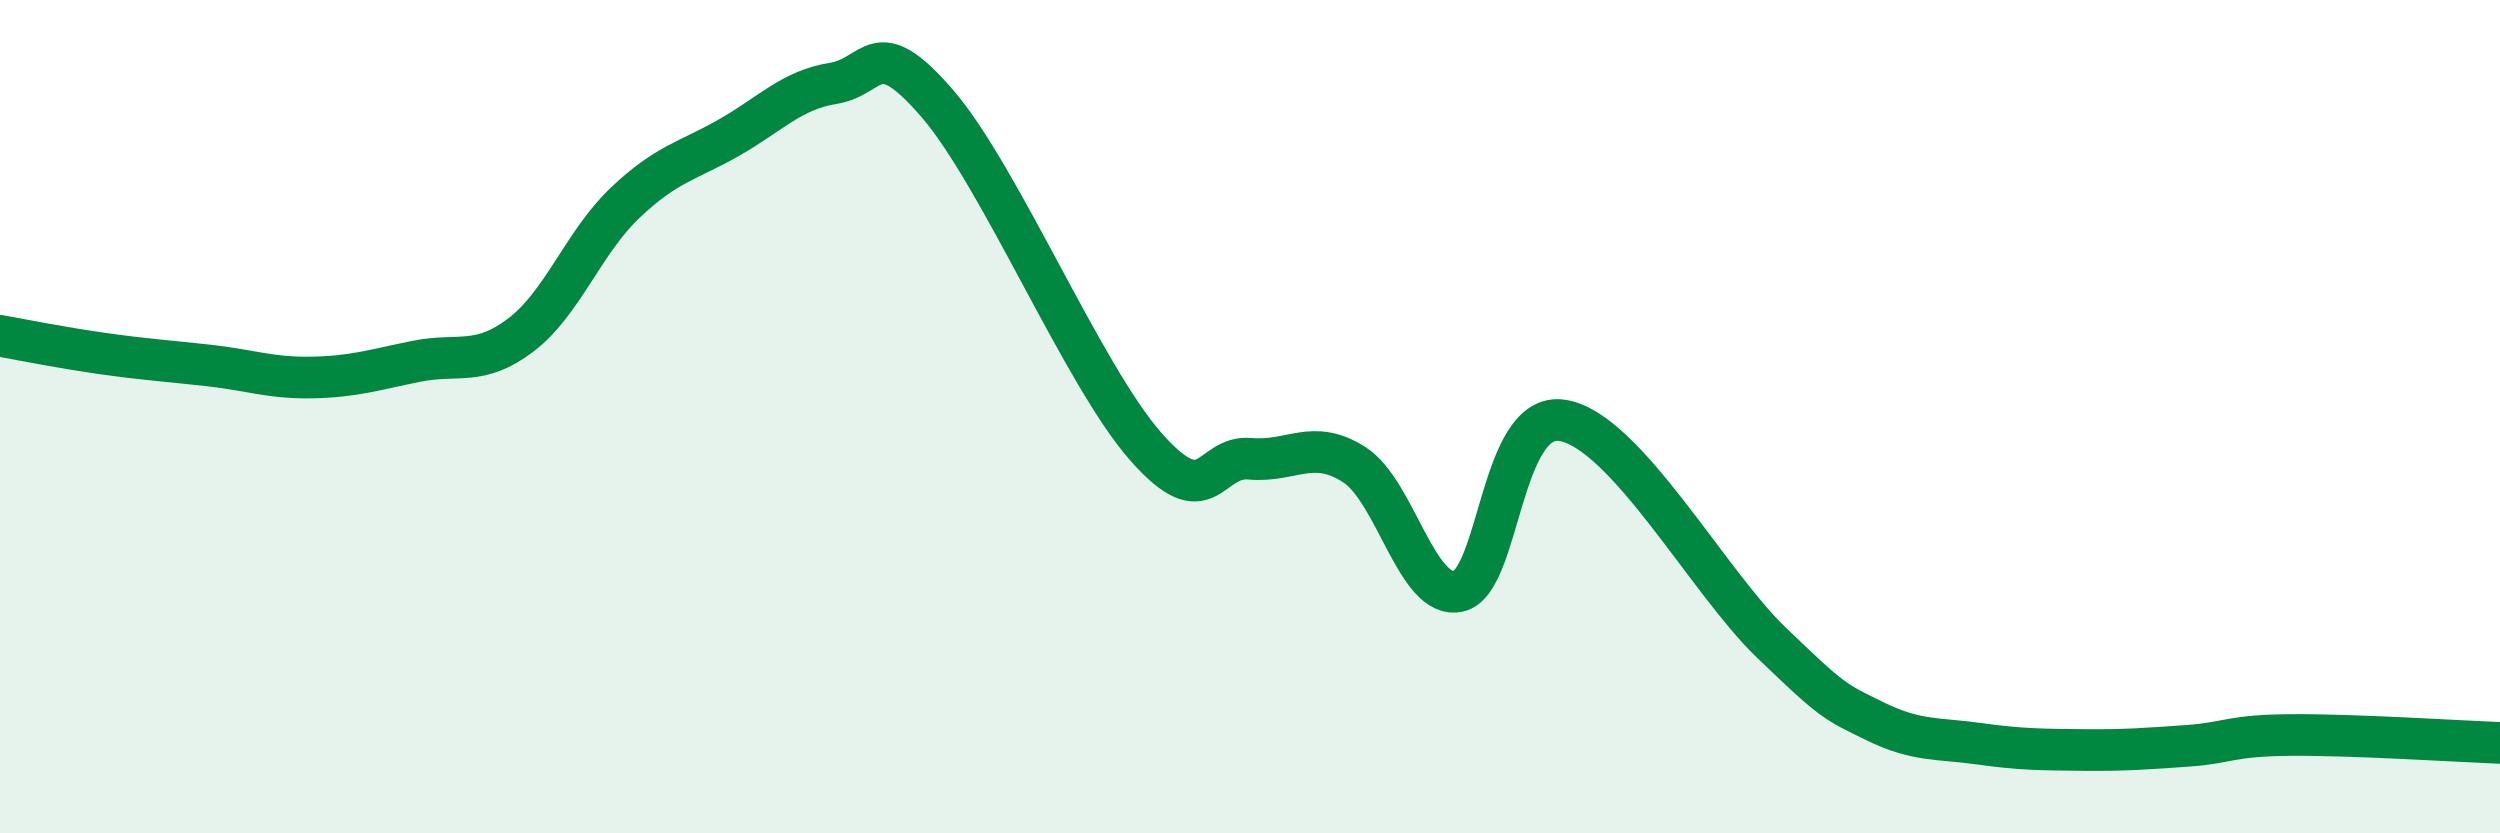
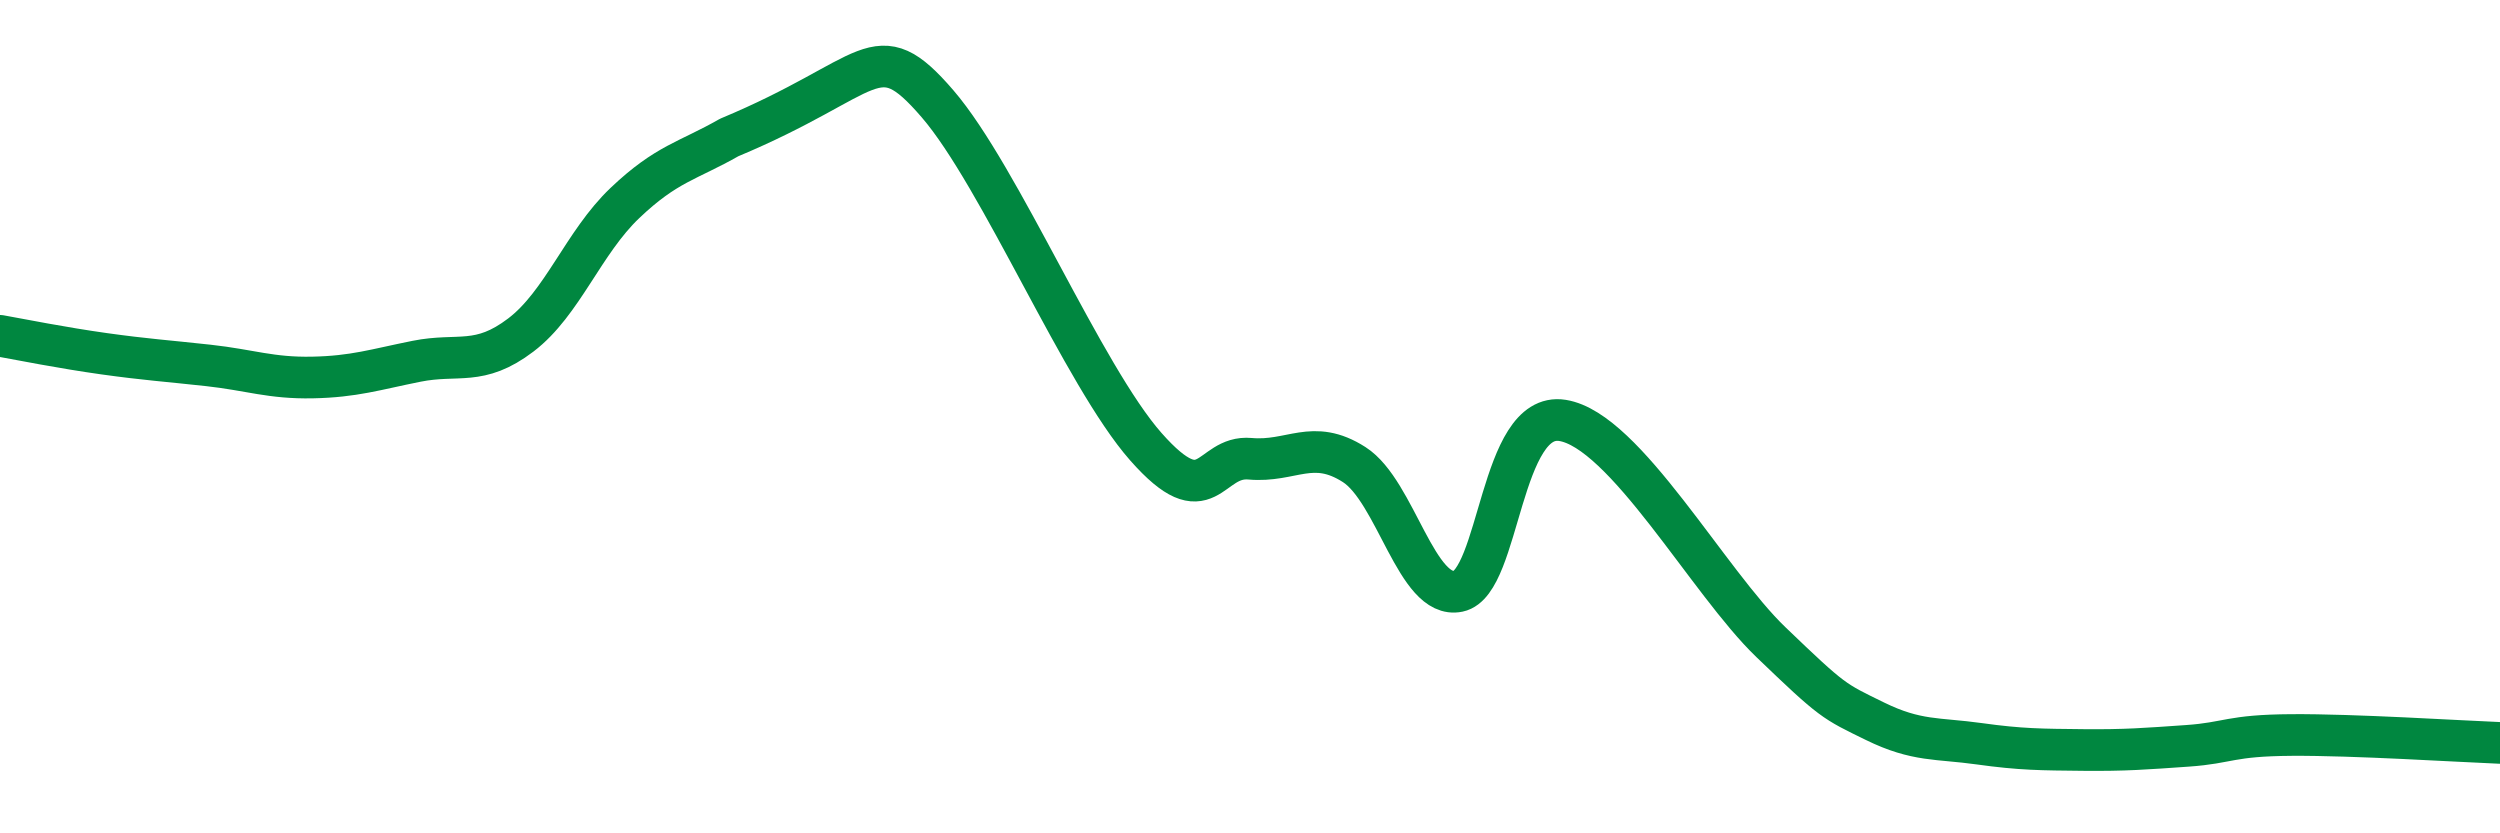
<svg xmlns="http://www.w3.org/2000/svg" width="60" height="20" viewBox="0 0 60 20">
-   <path d="M 0,8.06 C 0.5,8.15 1.5,8.35 2.5,8.49 C 3.5,8.63 4,8.66 5,8.77 C 6,8.88 6.5,9.08 7.5,9.06 C 8.5,9.04 9,8.87 10,8.67 C 11,8.47 11.5,8.8 12.5,8.04 C 13.5,7.28 14,5.82 15,4.87 C 16,3.92 16.5,3.87 17.5,3.3 C 18.5,2.73 19,2.16 20,2 C 21,1.84 21,0.75 22.5,2.49 C 24,4.23 26,9.02 27.5,10.72 C 29,12.42 29,10.92 30,11.01 C 31,11.1 31.5,10.51 32.5,11.15 C 33.5,11.79 34,14.4 35,14.19 C 36,13.98 36,9.85 37.5,10.09 C 39,10.33 41,13.97 42.5,15.41 C 44,16.85 44,16.82 45,17.31 C 46,17.8 46.5,17.71 47.5,17.85 C 48.5,17.99 49,17.99 50,18 C 51,18.01 51.5,17.97 52.5,17.9 C 53.5,17.83 53.5,17.65 55,17.64 C 56.5,17.63 59,17.79 60,17.83L60 20L0 20Z" fill="#008740" opacity="0.1" stroke-linecap="round" stroke-linejoin="round" />
-   <path d="M 0,8.06 C 0.5,8.15 1.5,8.35 2.5,8.49 C 3.5,8.63 4,8.66 5,8.77 C 6,8.88 6.5,9.08 7.5,9.06 C 8.5,9.04 9,8.87 10,8.67 C 11,8.47 11.5,8.8 12.5,8.04 C 13.5,7.28 14,5.82 15,4.87 C 16,3.92 16.5,3.87 17.5,3.3 C 18.5,2.73 19,2.16 20,2 C 21,1.84 21,0.75 22.5,2.49 C 24,4.23 26,9.02 27.5,10.72 C 29,12.42 29,10.92 30,11.01 C 31,11.1 31.5,10.51 32.5,11.15 C 33.5,11.79 34,14.4 35,14.19 C 36,13.98 36,9.85 37.5,10.09 C 39,10.33 41,13.97 42.5,15.41 C 44,16.85 44,16.82 45,17.31 C 46,17.8 46.5,17.71 47.5,17.85 C 48.5,17.99 49,17.99 50,18 C 51,18.01 51.5,17.97 52.5,17.9 C 53.5,17.83 53.5,17.65 55,17.64 C 56.5,17.63 59,17.79 60,17.83" stroke="#008740" stroke-width="1" fill="none" stroke-linecap="round" stroke-linejoin="round" />
+   <path d="M 0,8.06 C 0.5,8.15 1.5,8.35 2.5,8.49 C 3.5,8.63 4,8.66 5,8.77 C 6,8.88 6.5,9.08 7.5,9.06 C 8.5,9.04 9,8.87 10,8.67 C 11,8.47 11.5,8.8 12.5,8.04 C 13.5,7.28 14,5.82 15,4.87 C 16,3.92 16.5,3.87 17.5,3.3 C 21,1.84 21,0.75 22.5,2.49 C 24,4.23 26,9.02 27.5,10.72 C 29,12.42 29,10.92 30,11.01 C 31,11.1 31.5,10.51 32.5,11.15 C 33.5,11.79 34,14.4 35,14.19 C 36,13.98 36,9.85 37.5,10.09 C 39,10.33 41,13.97 42.5,15.41 C 44,16.85 44,16.82 45,17.31 C 46,17.8 46.5,17.71 47.5,17.85 C 48.5,17.99 49,17.99 50,18 C 51,18.01 51.5,17.97 52.5,17.9 C 53.5,17.83 53.5,17.65 55,17.64 C 56.5,17.63 59,17.79 60,17.83" stroke="#008740" stroke-width="1" fill="none" stroke-linecap="round" stroke-linejoin="round" />
</svg>